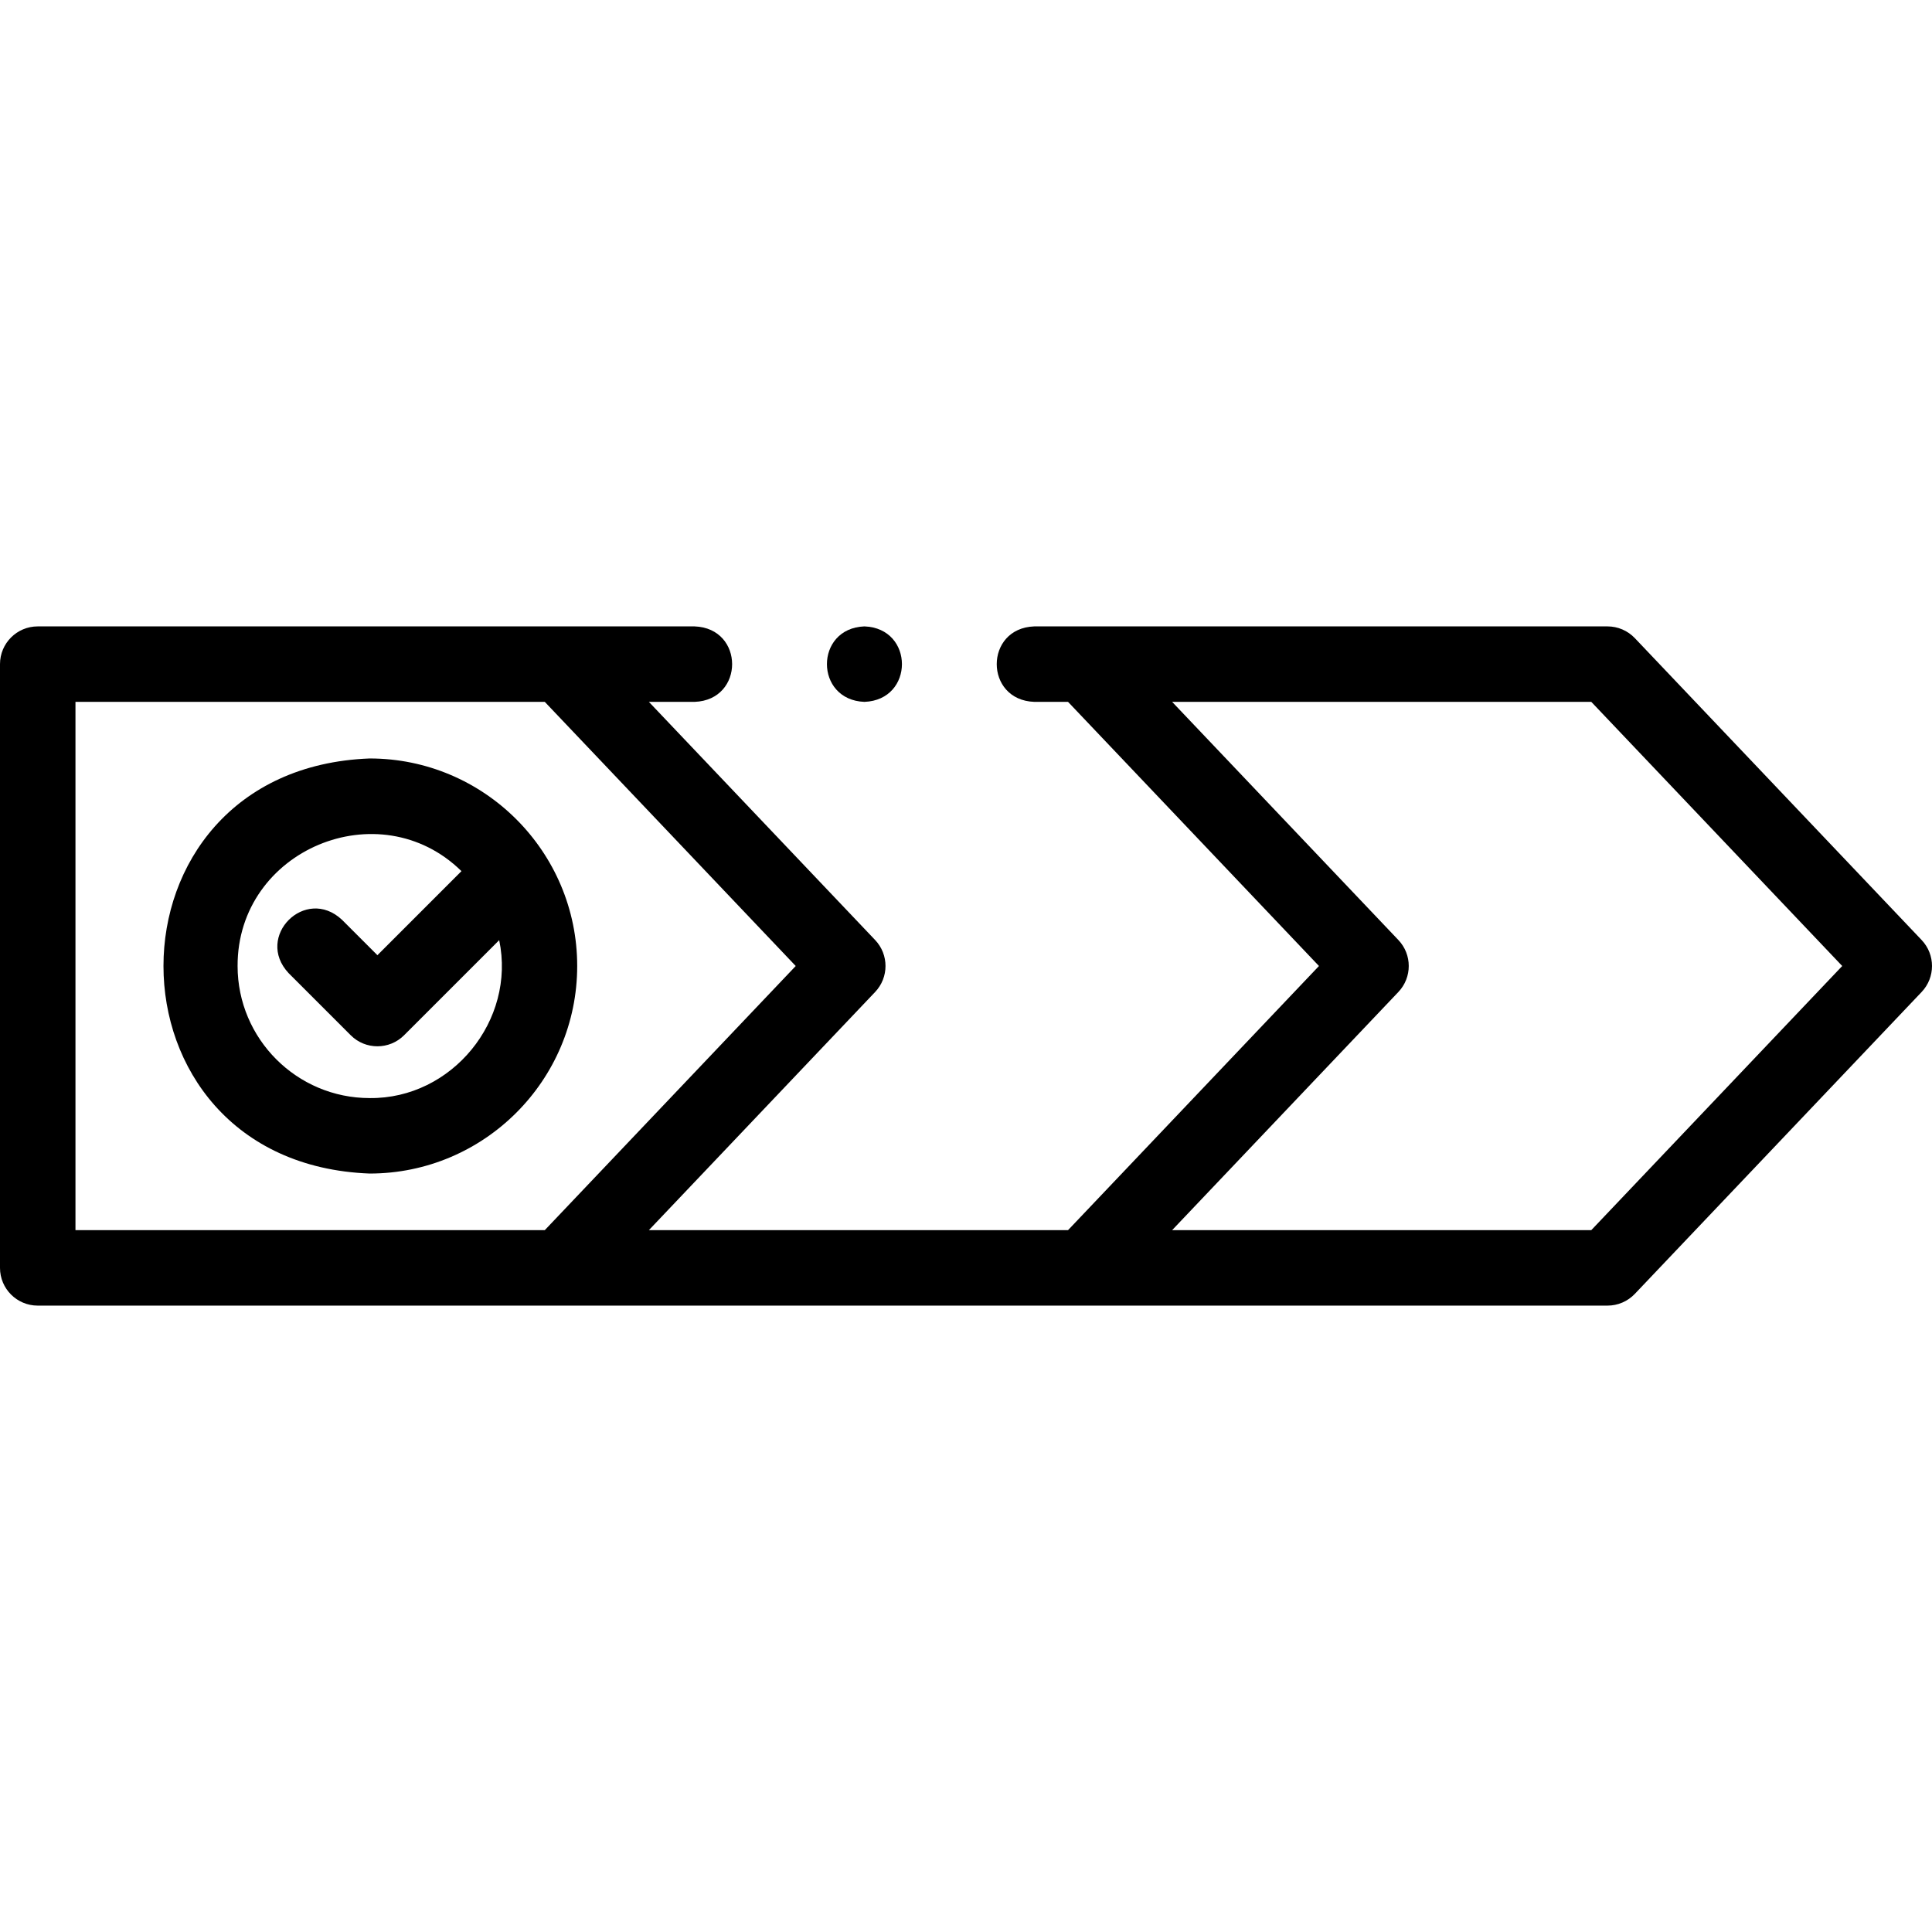
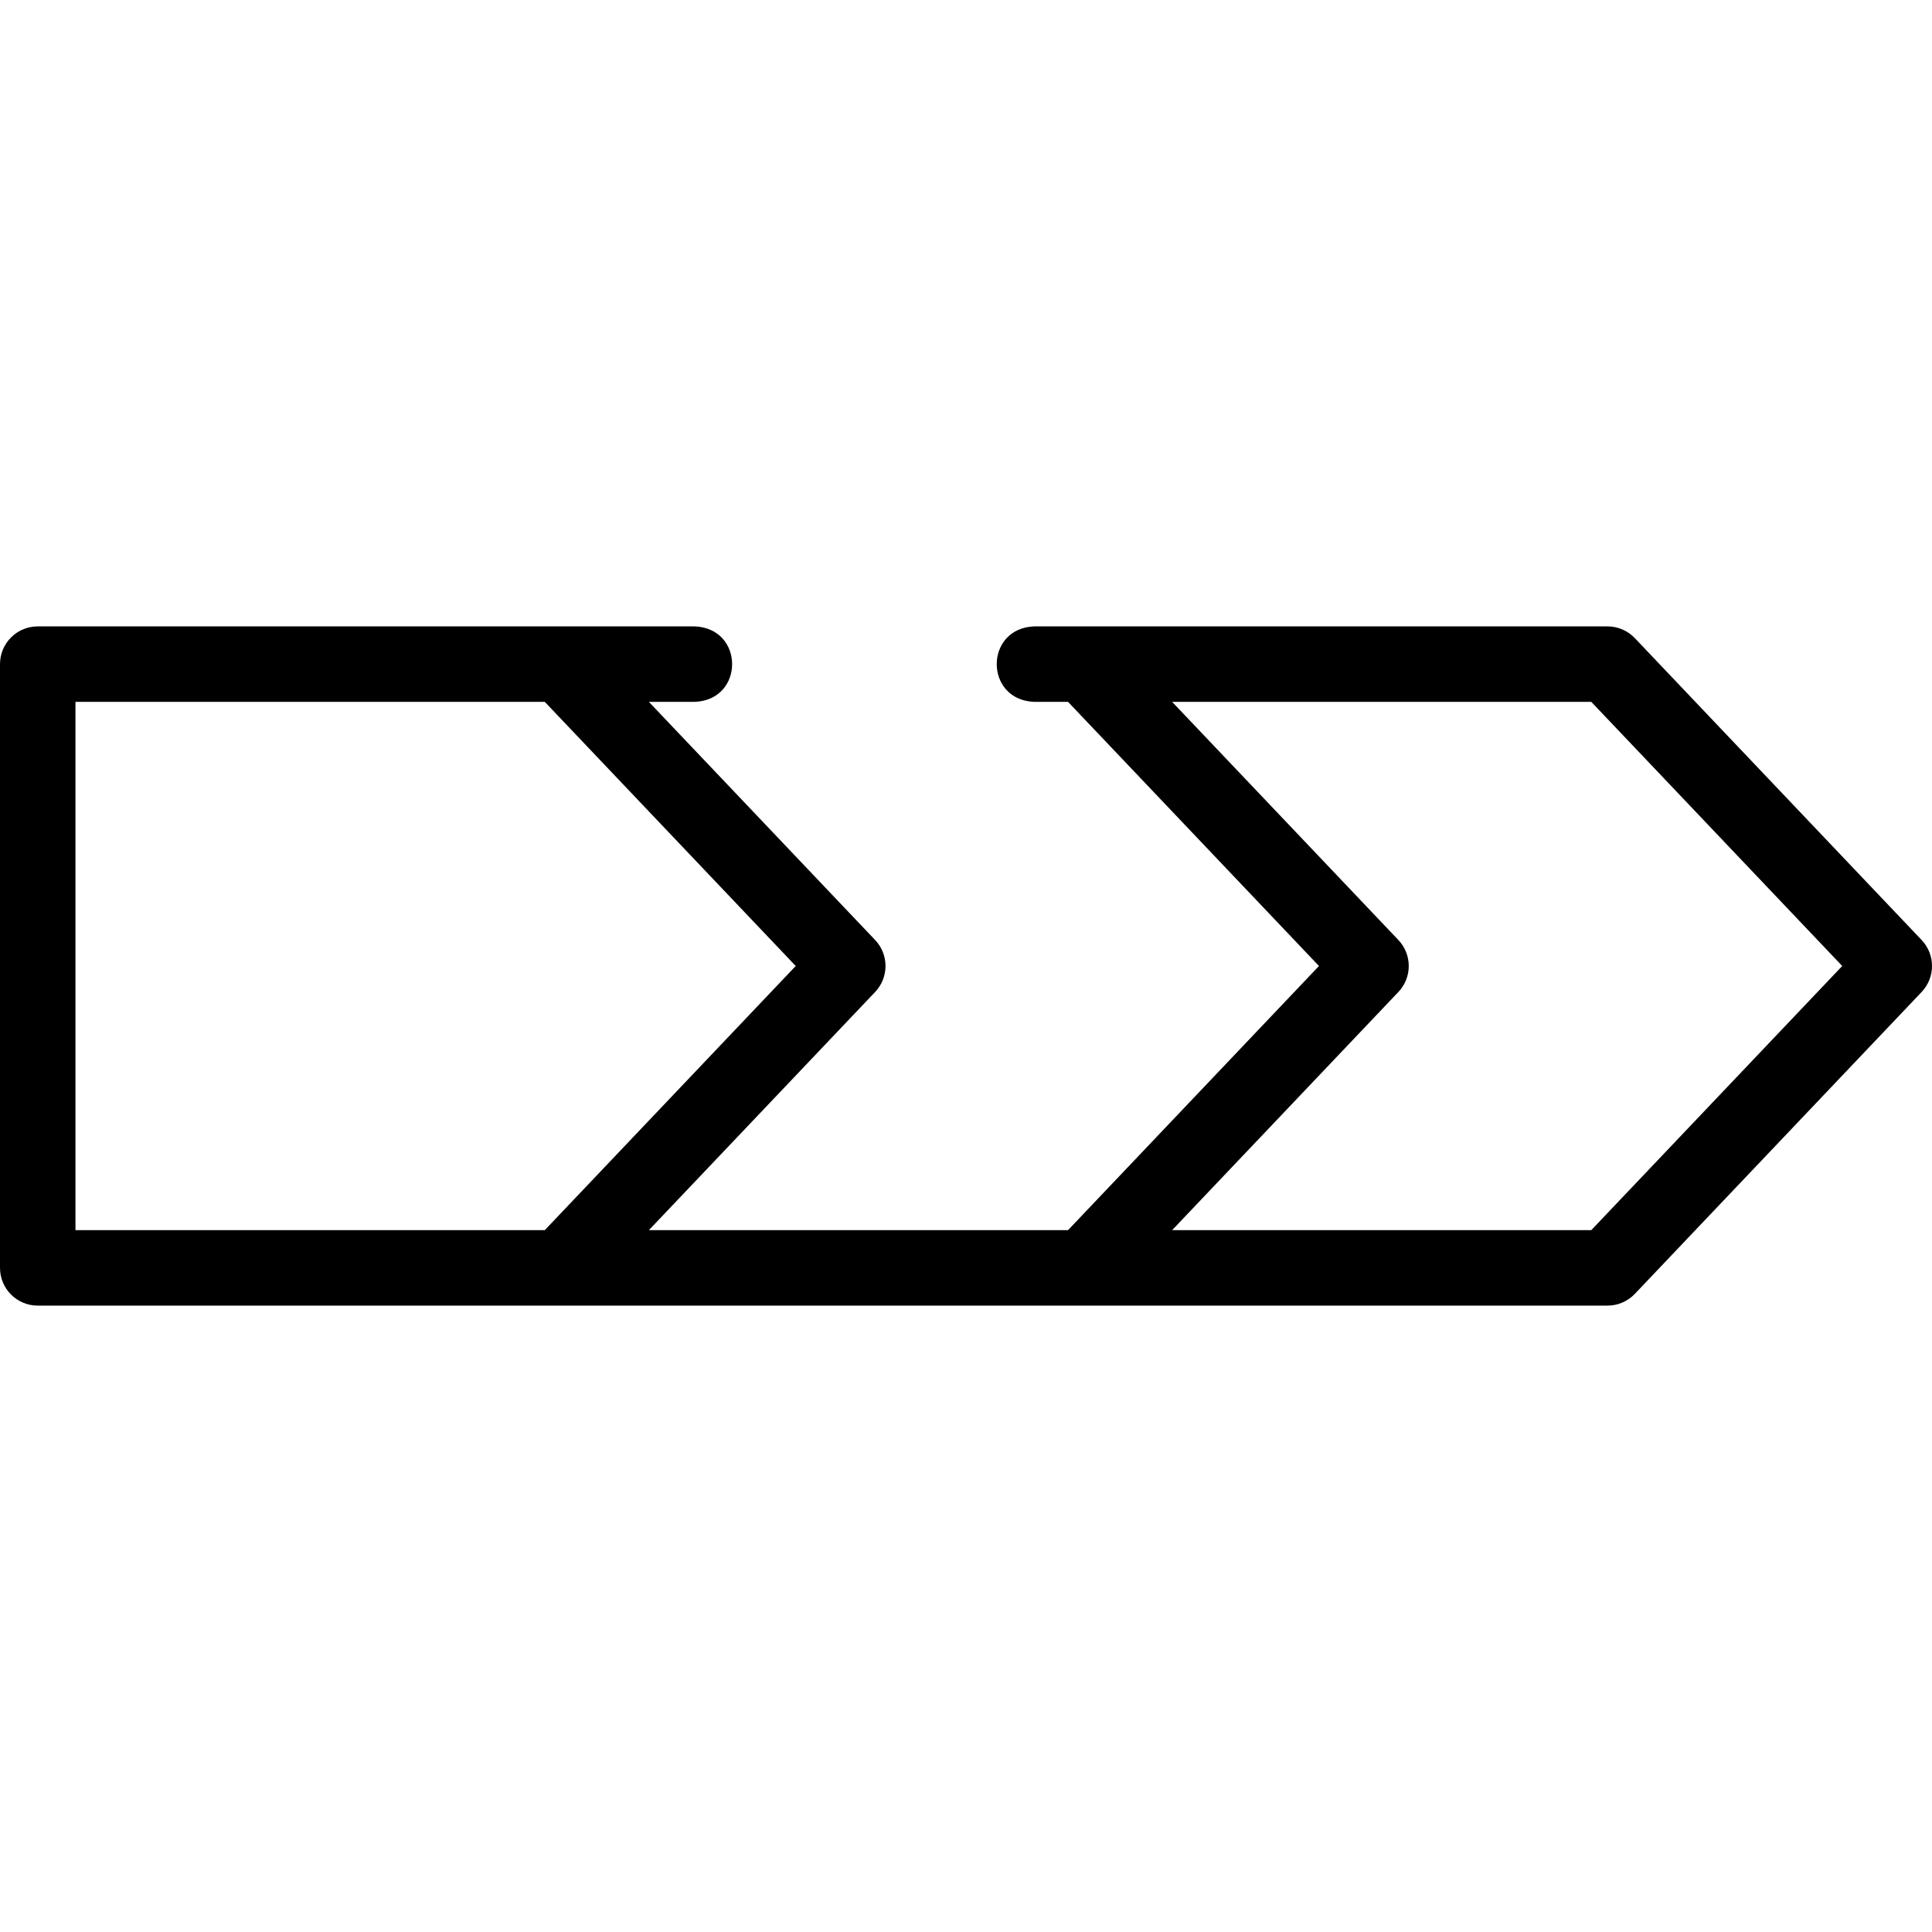
<svg xmlns="http://www.w3.org/2000/svg" id="Layer_1" enable-background="new 0 0 512.001 512.001" height="512" viewBox="0 0 512.001 512.001" width="512">
  <g>
    <g>
      <path d="m509.251 249.113-76.001-80c-1.888-1.987-4.509-3.112-7.25-3.112h-151.916c-13.254.492-13.244 19.513 0 20h8.956l66.501 70-66.5 70h-111.08l59.957-63.112c3.667-3.86 3.667-9.916 0-13.775l-59.958-63.112h12.124c13.254-.492 13.244-19.513 0-20h-174.084c-5.523 0-10 4.477-10 10v160c0 5.523 4.477 10 10 10h416c2.741 0 5.362-1.125 7.25-3.112l76.001-80c3.667-3.861 3.667-9.917 0-13.777zm-489.251-63.112h124.373l66.501 70-66.5 70h-124.374zm401.707 139.999h-111.08l59.957-63.112c3.667-3.86 3.667-9.916 0-13.775l-59.957-63.112h111.08l66.501 70z" />
-       <path d="m152.964 256.001c0-30.328-24.673-55-55-55-72.865 2.765-72.846 107.247.001 110.001 30.326-.001 54.999-24.674 54.999-55.001zm-55 35c-19.299 0-35-15.701-35-35-.082-30.806 37.587-46.484 59.329-25.139l-22.276 22.276-9.401-9.401c-9.687-9.038-23.177 4.465-14.142 14.143l16.472 16.472c3.905 3.905 10.237 3.905 14.142 0l25.203-25.202c4.468 21.275-12.547 42.097-34.327 41.851z" />
-       <path d="m229.087 186.001c13.254-.492 13.244-19.513 0-20h-.007c-13.254.493-13.236 19.515.007 20z" />
    </g>
  </g>
</svg>